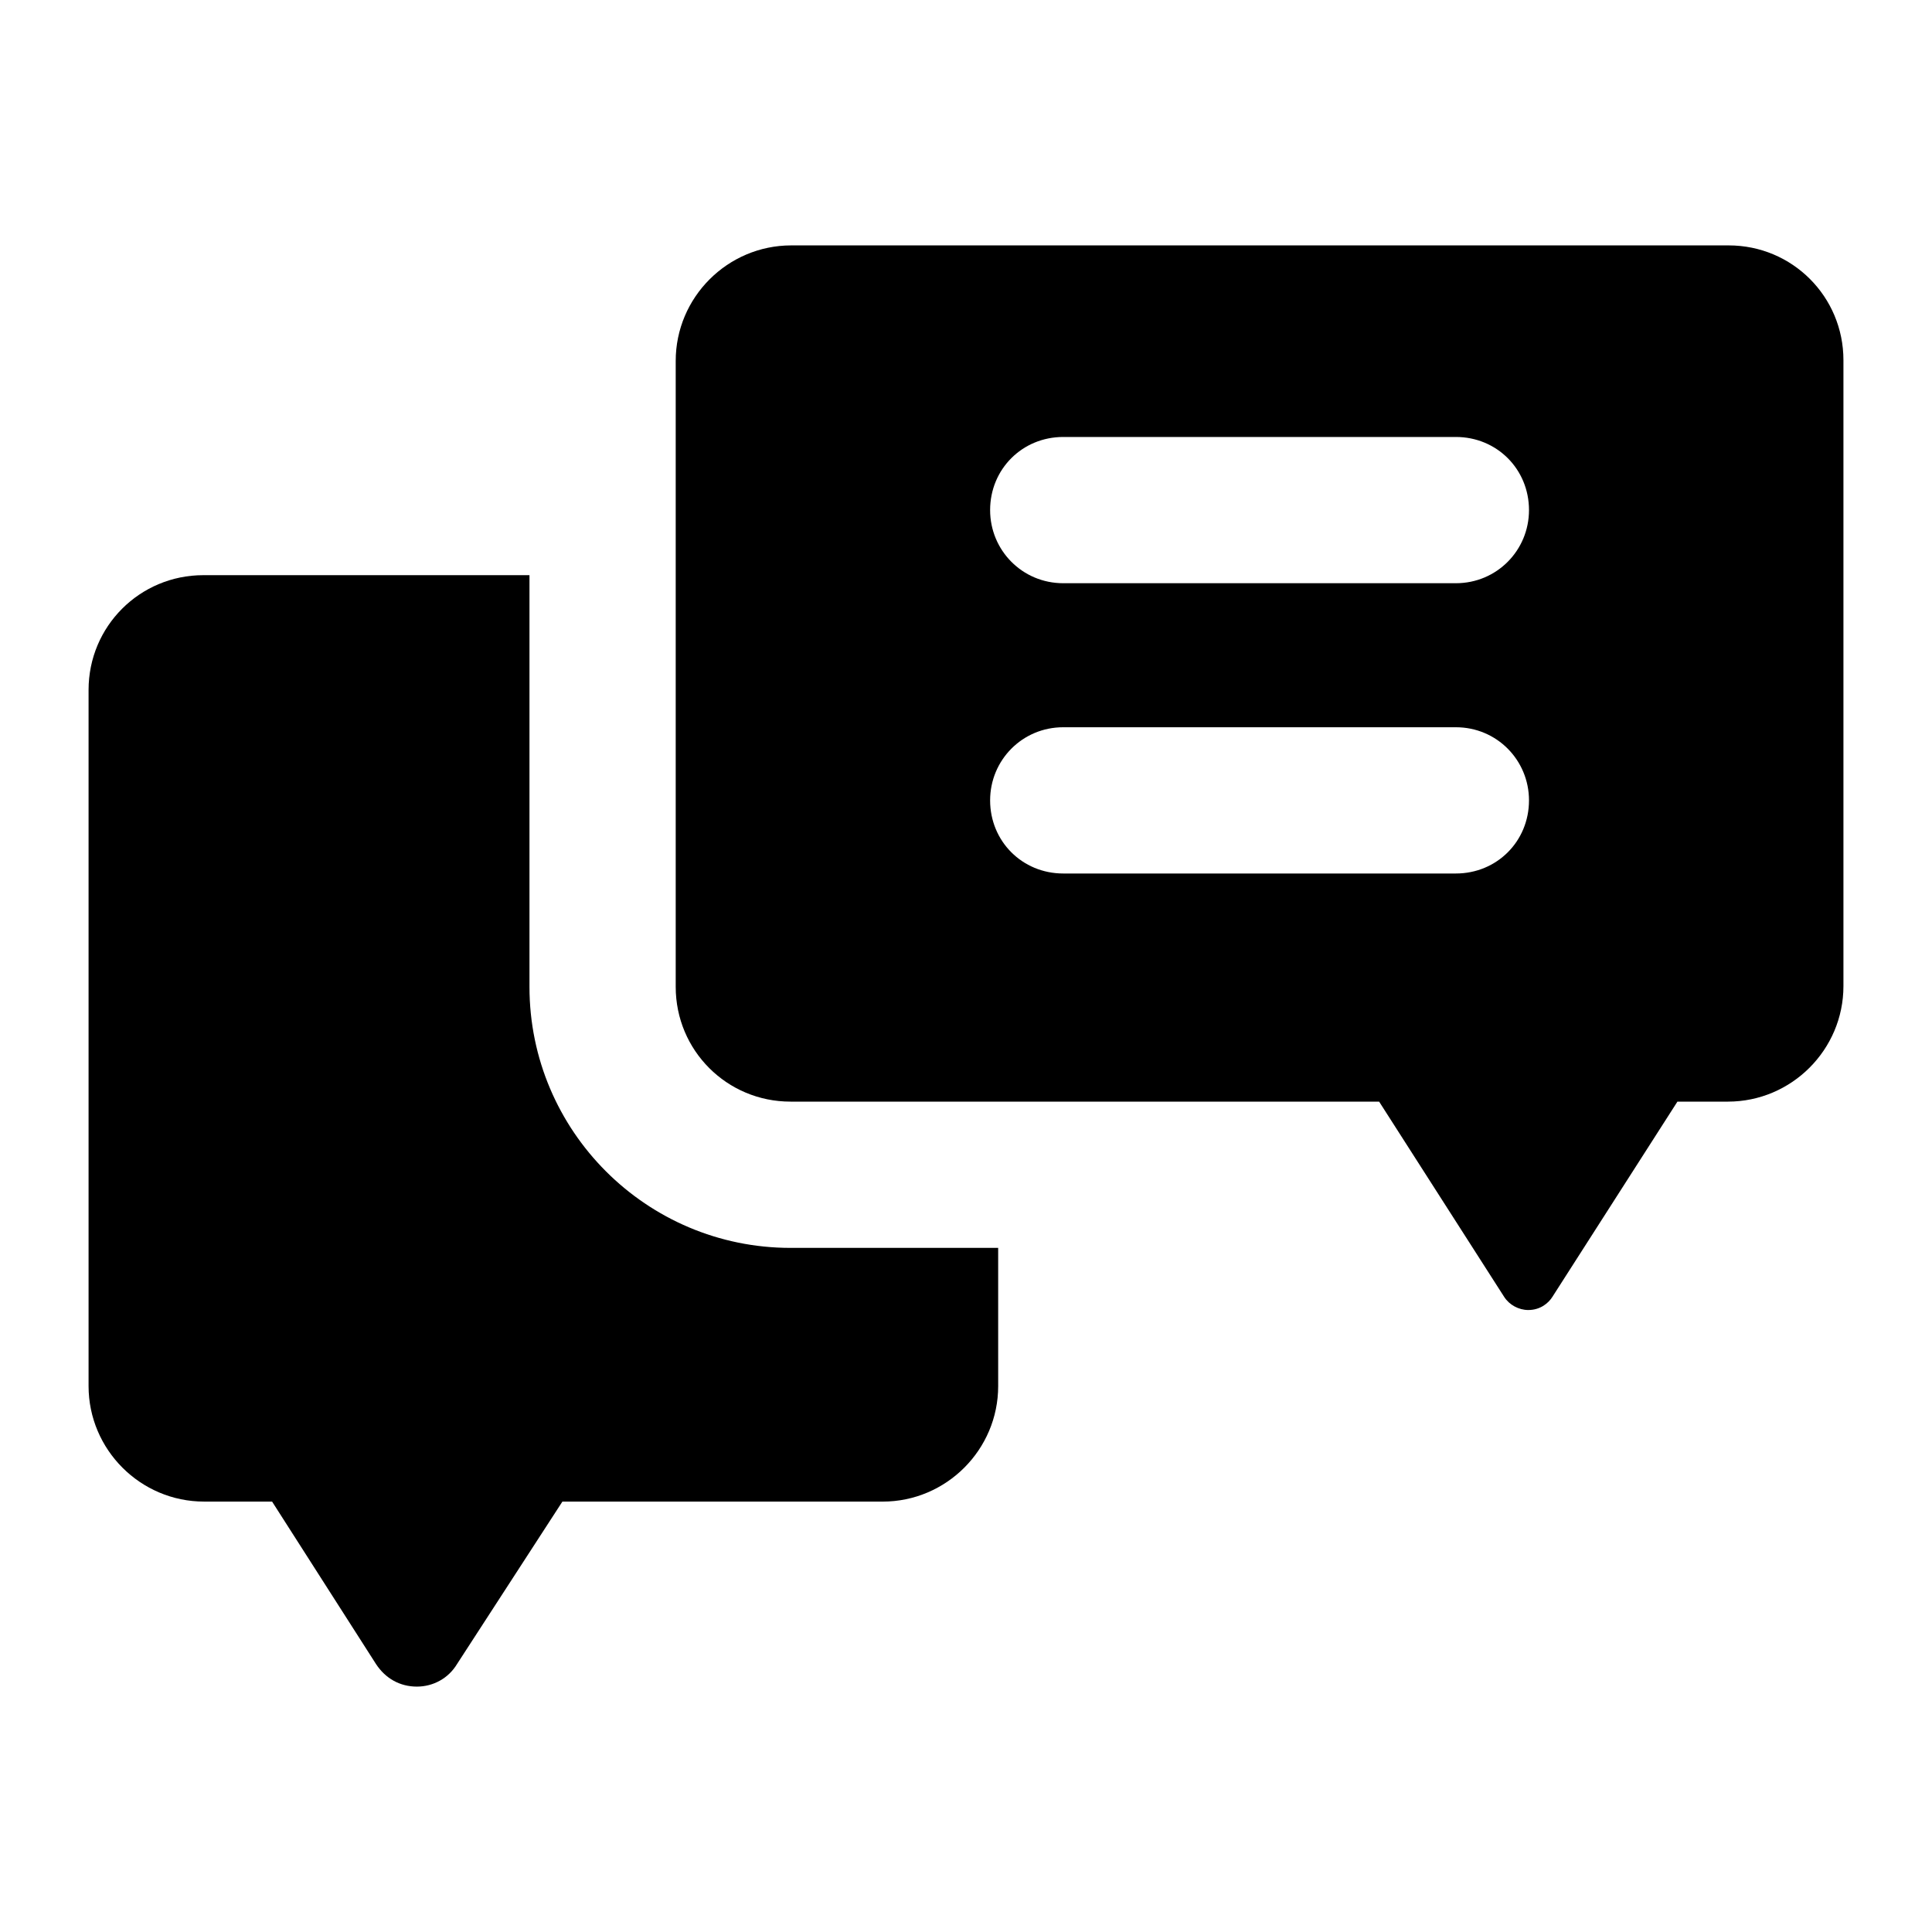
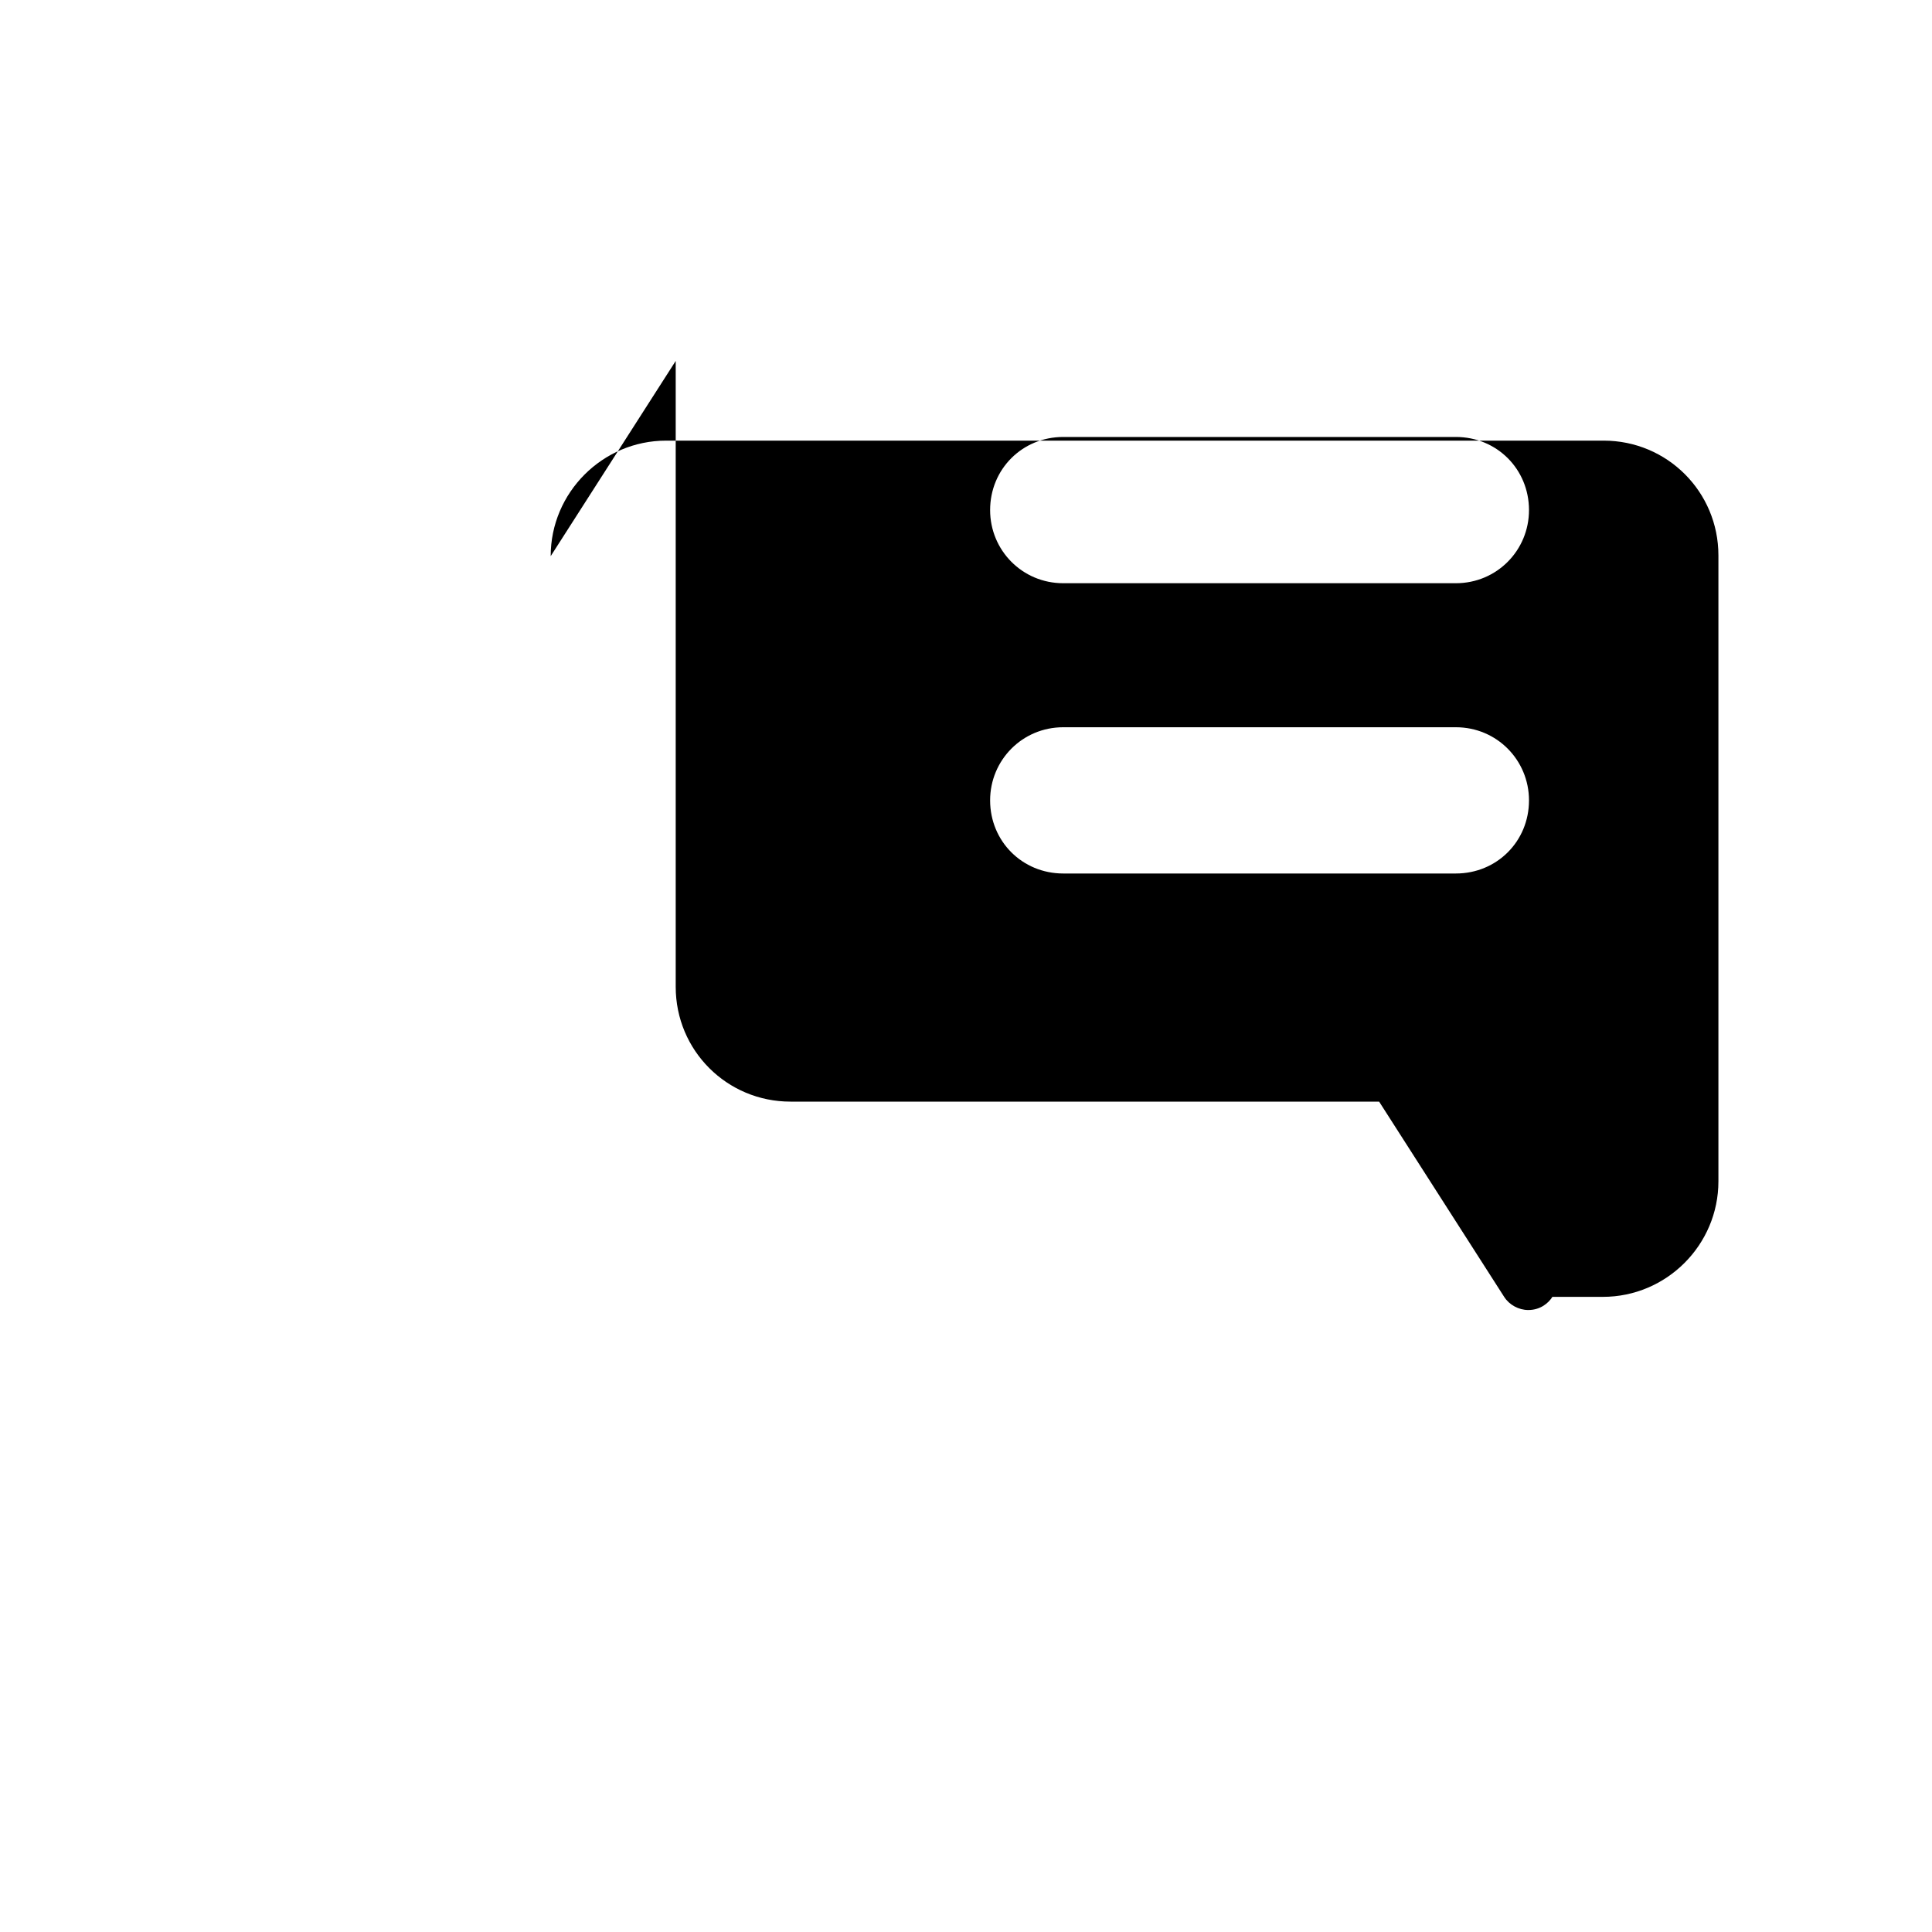
<svg xmlns="http://www.w3.org/2000/svg" fill="#000000" width="800px" height="800px" version="1.1" viewBox="144 144 512 512">
  <g>
-     <path d="m198.09 541.94h18.02l27.516 43.02c2.523 3.875 6.394 6.008 10.852 6.008 4.262 0 8.332-2.133 10.66-6.008l27.902-43.02h84.875c16.855 0 30.613-13.758 30.613-30.617l-0.004-36.621h-55.027c-38.172 0-69.18-31.004-69.18-69.176v-109.1h-86.422c-16.859 0-30.422 13.566-30.422 30.422v184.47c0 16.859 13.754 30.617 30.617 30.617z" />
-     <path d="m323.07 239.65v165.87c0 16.859 13.562 30.422 30.422 30.422h155.99l33.133 51.738c1.352 2.133 3.875 3.488 6.391 3.488 3.297 0 5.426-1.938 6.394-3.488l33.133-51.738h13.371c16.867 0 30.625-13.762 30.625-30.617v-165.87c0-16.859-13.562-30.422-30.422-30.422h-248.42c-16.859 0-30.617 13.758-30.617 30.617zm102.7 20.152h104.05c10.852 0 19.379 8.527 19.379 19.379 0 10.656-8.523 19.379-19.379 19.379h-104.05c-10.852 0-19.379-8.719-19.379-19.379 0-10.855 8.523-19.379 19.379-19.379zm0 76.926h104.05c10.852 0 19.379 8.719 19.379 19.379 0 10.852-8.523 19.379-19.379 19.379h-104.05c-10.852 0-19.379-8.527-19.379-19.379 0-10.66 8.523-19.379 19.379-19.379z" />
+     <path d="m323.07 239.65v165.87c0 16.859 13.562 30.422 30.422 30.422h155.99l33.133 51.738c1.352 2.133 3.875 3.488 6.391 3.488 3.297 0 5.426-1.938 6.394-3.488h13.371c16.867 0 30.625-13.762 30.625-30.617v-165.87c0-16.859-13.562-30.422-30.422-30.422h-248.42c-16.859 0-30.617 13.758-30.617 30.617zm102.7 20.152h104.05c10.852 0 19.379 8.527 19.379 19.379 0 10.656-8.523 19.379-19.379 19.379h-104.05c-10.852 0-19.379-8.719-19.379-19.379 0-10.855 8.523-19.379 19.379-19.379zm0 76.926h104.05c10.852 0 19.379 8.719 19.379 19.379 0 10.852-8.523 19.379-19.379 19.379h-104.05c-10.852 0-19.379-8.527-19.379-19.379 0-10.66 8.523-19.379 19.379-19.379z" />
  </g>
</svg>